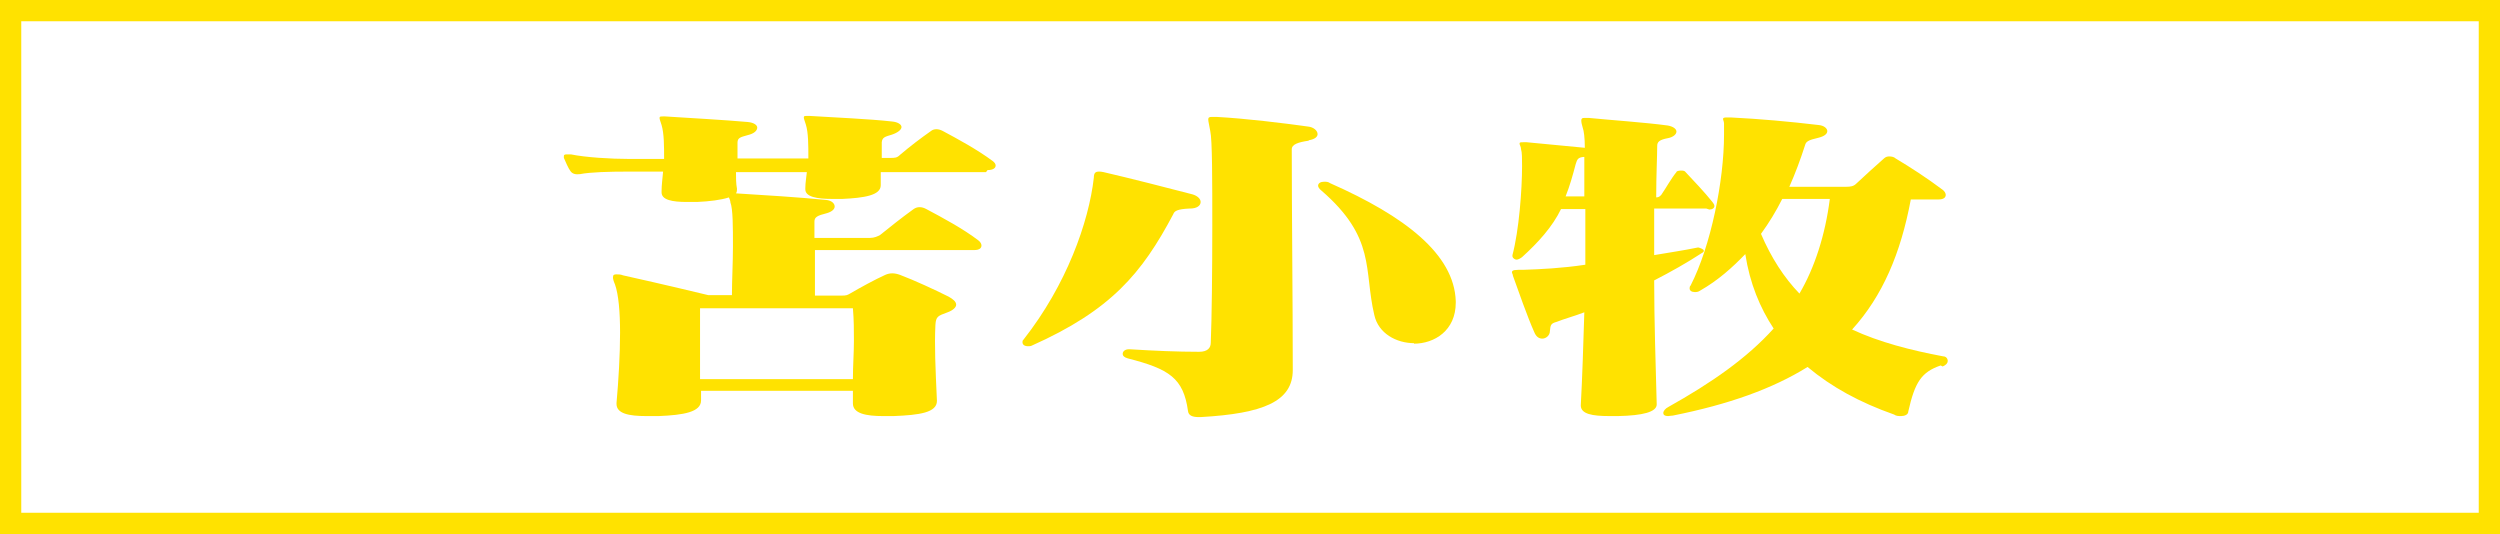
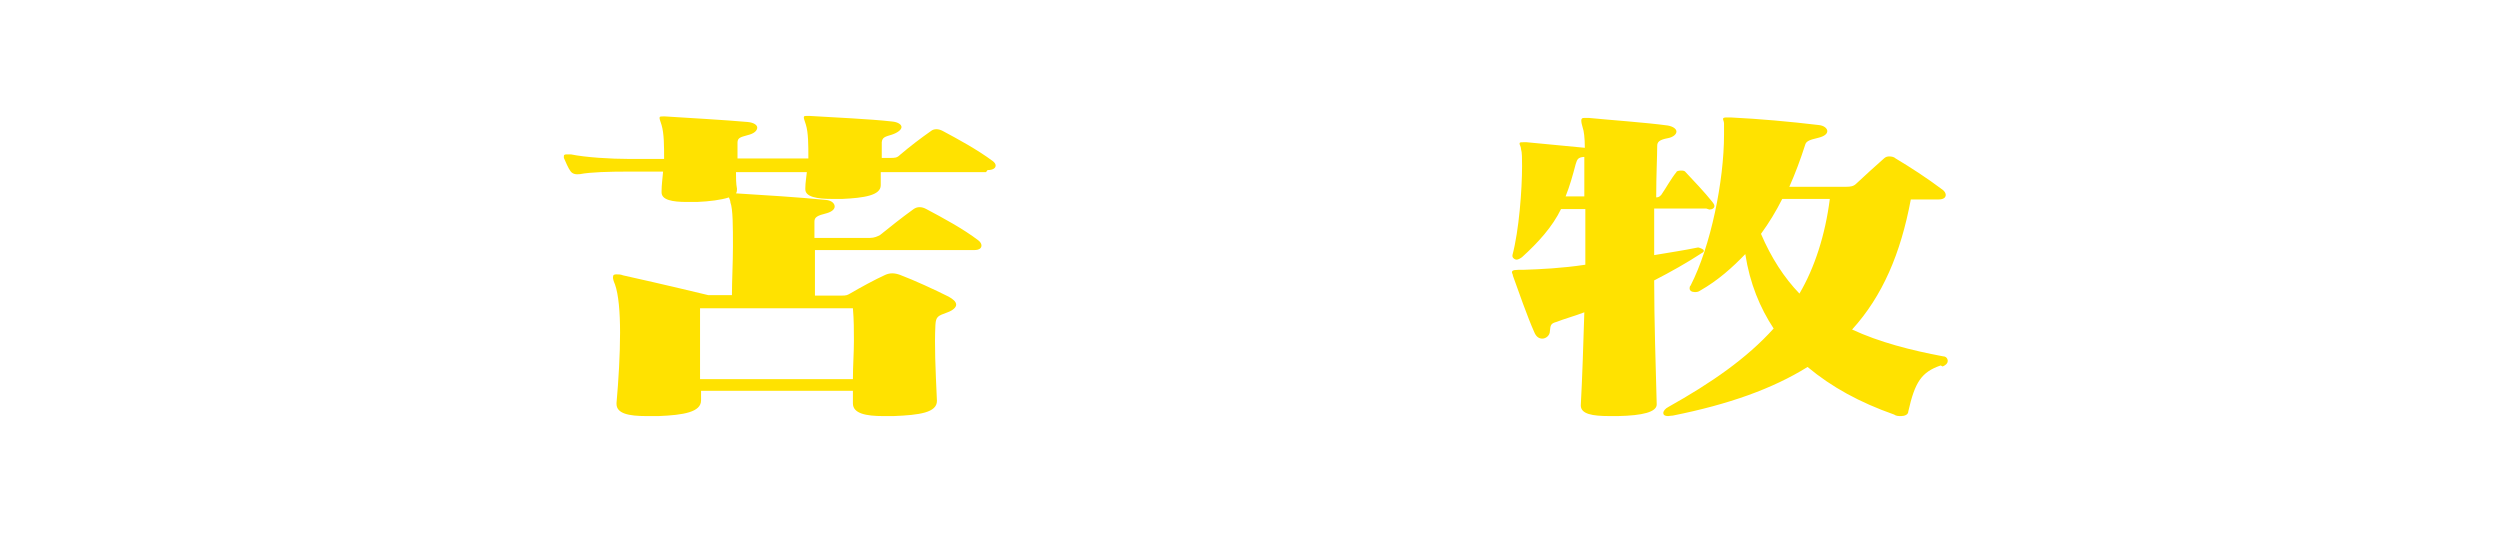
<svg xmlns="http://www.w3.org/2000/svg" id="_レイヤー_2" data-name="レイヤー 2" viewBox="0 0 49.39 10.55">
  <defs>
    <style>
      .cls-1 {
        fill: none;
        stroke: #ffe200;
        stroke-miterlimit: 10;
        stroke-width: .42px;
      }

      .cls-2 {
        fill: #ffe200;
      }
    </style>
  </defs>
  <g id="_レイヤー_1-2" data-name="レイヤー 1">
    <g>
      <g>
        <path class="cls-2" d="M19.48,3.4h-2.08c0,.09,0,.17,0,.26h0c0,.2-.33,.25-.76,.27-.07,0-.13,0-.2,0-.3,0-.53-.04-.53-.19v-.02c0-.11,.02-.21,.03-.32h-1.4c0,.11,0,.23,.02,.33,0,.03,0,.06-.02,.09,.5,.03,1.29,.08,1.78,.13,.11,.01,.17,.07,.17,.13,0,.05-.05,.1-.15,.13-.2,.05-.25,.08-.25,.17,0,.08,0,.21,0,.32h1.1c.08,0,.15-.03,.2-.06,.2-.16,.41-.33,.66-.51,.07-.05,.16-.05,.25,0,.32,.17,.73,.39,1.03,.62,.04,.03,.06,.07,.06,.1,0,.05-.04,.09-.14,.09h-3.15c0,.26,0,.59,0,.9h.52c.11,0,.12-.01,.19-.05,.17-.1,.48-.27,.68-.36,.09-.04,.18-.04,.29,0,.29,.11,.68,.29,.96,.43,.09,.05,.15,.1,.15,.16,0,.05-.06,.11-.17,.15-.19,.07-.23,.08-.24,.25-.02,.41,0,.84,.03,1.5h0c0,.23-.34,.28-.86,.3-.07,0-.13,0-.2,0-.34,0-.6-.05-.6-.25h0c0-.09,0-.17,0-.25h-3c0,.06,0,.13,0,.19h0c0,.23-.34,.29-.84,.31-.09,0-.16,0-.24,0-.35,0-.59-.05-.59-.24v-.02c.04-.45,.07-.95,.07-1.39,0-.41-.03-.75-.1-.95-.03-.07-.04-.11-.04-.14,0-.05,.02-.06,.07-.06,.04,0,.08,0,.13,.02,.77,.17,1.68,.39,1.68,.39h.47c0-.29,.02-.64,.02-.96,0-.39,0-.74-.05-.87,0-.04-.02-.07-.03-.1-.15,.05-.39,.08-.63,.09-.07,0-.13,0-.2,0-.29,0-.5-.04-.5-.19v-.02c0-.13,.02-.26,.03-.39h-.69c-.37,0-.75,.01-.95,.05-.08,.01-.15,0-.19-.06-.04-.05-.1-.19-.13-.26,0-.02,0-.03,0-.04,0-.02,.02-.03,.05-.03,.02,0,.05,0,.09,0,.29,.06,.79,.09,1.15,.09h.69c0-.26,0-.5-.05-.67-.02-.07-.04-.11-.04-.14s.02-.03,.08-.03h.03c.47,.03,1.18,.07,1.63,.11,.12,.01,.19,.06,.19,.11,0,.06-.06,.12-.19,.15-.14,.04-.2,.05-.2,.15,0,.06,0,.18,0,.31h1.4c0-.27,0-.51-.05-.67-.02-.07-.04-.11-.04-.14s.02-.03,.08-.03h.03c.48,.03,1.19,.06,1.63,.11,.12,.01,.19,.06,.19,.11s-.07,.11-.19,.15c-.13,.04-.19,.05-.2,.15,0,.07,0,.19,0,.31h.16c.1,0,.14,0,.2-.06,.2-.17,.41-.33,.61-.47,.06-.05,.15-.05,.24,0,.28,.15,.67,.36,.98,.59,.04,.03,.06,.06,.06,.09,0,.05-.05,.09-.16,.09Zm-2.63,2.69h-3.02c0,.19,0,.38,0,.58,0,.26,0,.53,0,.82h3.02c0-.27,.02-.51,.02-.76,0-.2,0-.41-.02-.64Z" />
-         <path class="cls-2" d="M23.5,4.12c-.24,.01-.3,.05-.32,.11-.62,1.17-1.23,1.9-2.8,2.6-.02,.01-.05,.01-.07,.01-.07,0-.11-.03-.11-.08,0-.02,0-.03,.02-.05,.85-1.08,1.29-2.32,1.39-3.2,0-.09,.03-.12,.1-.12,.02,0,.05,0,.09,.01,.52,.12,1.3,.32,1.76,.44,.1,.03,.16,.09,.16,.15,0,.07-.07,.13-.21,.13Zm2.35-1.34c-.2,.03-.33,.07-.33,.17,0,1.25,.02,2.97,.02,4.36,0,.62-.58,.86-1.82,.93h-.04c-.12,0-.2-.03-.21-.12-.09-.65-.37-.83-1.19-1.04-.07-.02-.1-.05-.1-.09,0-.05,.05-.09,.12-.09h.02c.48,.03,.94,.05,1.37,.05,.17,0,.23-.08,.23-.18,.02-.47,.03-1.42,.03-2.31s0-1.7-.04-1.87c-.02-.12-.04-.19-.04-.23s.02-.05,.07-.05c.02,0,.06,0,.1,0,.56,.03,1.3,.12,1.8,.19,.11,.01,.19,.08,.19,.15,0,.05-.05,.1-.17,.12Zm2.09,4c-.35,0-.71-.19-.79-.56-.21-.89,.04-1.52-1.05-2.46-.04-.03-.06-.07-.06-.09,0-.05,.05-.08,.12-.08,.04,0,.08,0,.12,.03,1.47,.65,2.45,1.4,2.48,2.33v.03c0,.55-.42,.81-.83,.81Z" />
        <path class="cls-2" d="M33.71,4.12h-1.03v.92c.29-.05,.57-.09,.86-.15h.02s.1,.03,.1,.06c0,.02,0,.03-.04,.05-.29,.19-.61,.37-.94,.54,0,.8,.03,1.67,.05,2.45h0c0,.15-.28,.22-.76,.23h-.18c-.33,0-.56-.04-.56-.21h0c.03-.55,.05-1.2,.07-1.84-.18,.07-.4,.13-.55,.19-.11,.03-.12,.06-.13,.18,0,.09-.08,.15-.15,.15-.06,0-.12-.03-.16-.13-.13-.29-.32-.83-.42-1.11,0-.03-.02-.05-.02-.07,0-.05,.06-.05,.24-.05,.31-.01,.75-.03,1.21-.1,0-.39,0-.76,0-1.1h-.48c-.17,.35-.45,.66-.77,.95-.04,.03-.08,.05-.11,.05s-.08-.03-.08-.07v-.02c.13-.49,.19-1.29,.19-1.76,0-.15,0-.27-.02-.33,0-.05-.03-.09-.03-.11,0-.03,.02-.03,.08-.03h.06c.33,.03,.72,.07,1.15,.11,0-.2-.02-.34-.04-.39-.02-.07-.03-.11-.03-.15s.02-.05,.06-.05c.02,0,.05,0,.09,0,.4,.04,1.12,.09,1.56,.15,.11,.02,.17,.07,.17,.12s-.06,.11-.17,.13c-.16,.03-.21,.07-.21,.15,0,.21-.02,.57-.02,1.02,.05,0,.07-.02,.1-.05,.09-.13,.2-.33,.3-.45,0-.02,.05-.03,.09-.03,.03,0,.07,0,.09,.03,.15,.16,.37,.39,.53,.59,.02,.03,.04,.05,.04,.08,0,.04-.04,.07-.1,.07Zm-2.42-1.02c-.11,.01-.13,.04-.16,.14-.06,.23-.12,.44-.2,.64h.37c0-.3,0-.56,0-.78Zm7.05,4.12c-.38,.13-.51,.33-.64,.91,0,.06-.07,.09-.14,.09-.05,0-.1,0-.14-.03-.68-.24-1.23-.54-1.71-.94-.69,.43-1.56,.74-2.66,.96-.04,0-.07,.01-.09,.01-.08,0-.1-.03-.1-.06,0-.04,.04-.09,.1-.12,.84-.47,1.55-.96,2.08-1.55-.27-.41-.47-.89-.56-1.47-.26,.27-.54,.52-.89,.72-.04,.03-.08,.03-.11,.03-.06,0-.1-.03-.1-.07,0-.02,0-.04,.02-.06,.4-.78,.66-2.07,.66-2.98,0-.07,0-.15,0-.22,0-.04-.02-.07-.02-.09,0-.02,.02-.03,.07-.03h.08c.59,.03,1.15,.08,1.74,.15,.11,.01,.17,.07,.17,.12,0,.05-.05,.1-.17,.13-.22,.05-.25,.08-.27,.15-.09,.28-.19,.55-.31,.82h1.12c.09,0,.15-.01,.2-.06,.16-.15,.38-.35,.55-.5,.03-.03,.07-.04,.1-.04,.05,0,.1,.01,.13,.04,.3,.18,.61,.38,.93,.62,.04,.03,.06,.07,.06,.1,0,.05-.04,.09-.14,.09h-.55c-.2,1.07-.56,1.91-1.16,2.57,.54,.25,1.16,.41,1.8,.53,.06,0,.09,.05,.09,.09s-.03,.08-.1,.11Zm-3.13-3.29c-.12,.24-.26,.47-.42,.69,.2,.47,.46,.87,.76,1.18,.3-.51,.51-1.16,.6-1.87h-.95Z" />
      </g>
-       <rect class="cls-1" x=".21" y=".21" width="48.97" height="10.13" />
    </g>
  </g>
</svg>